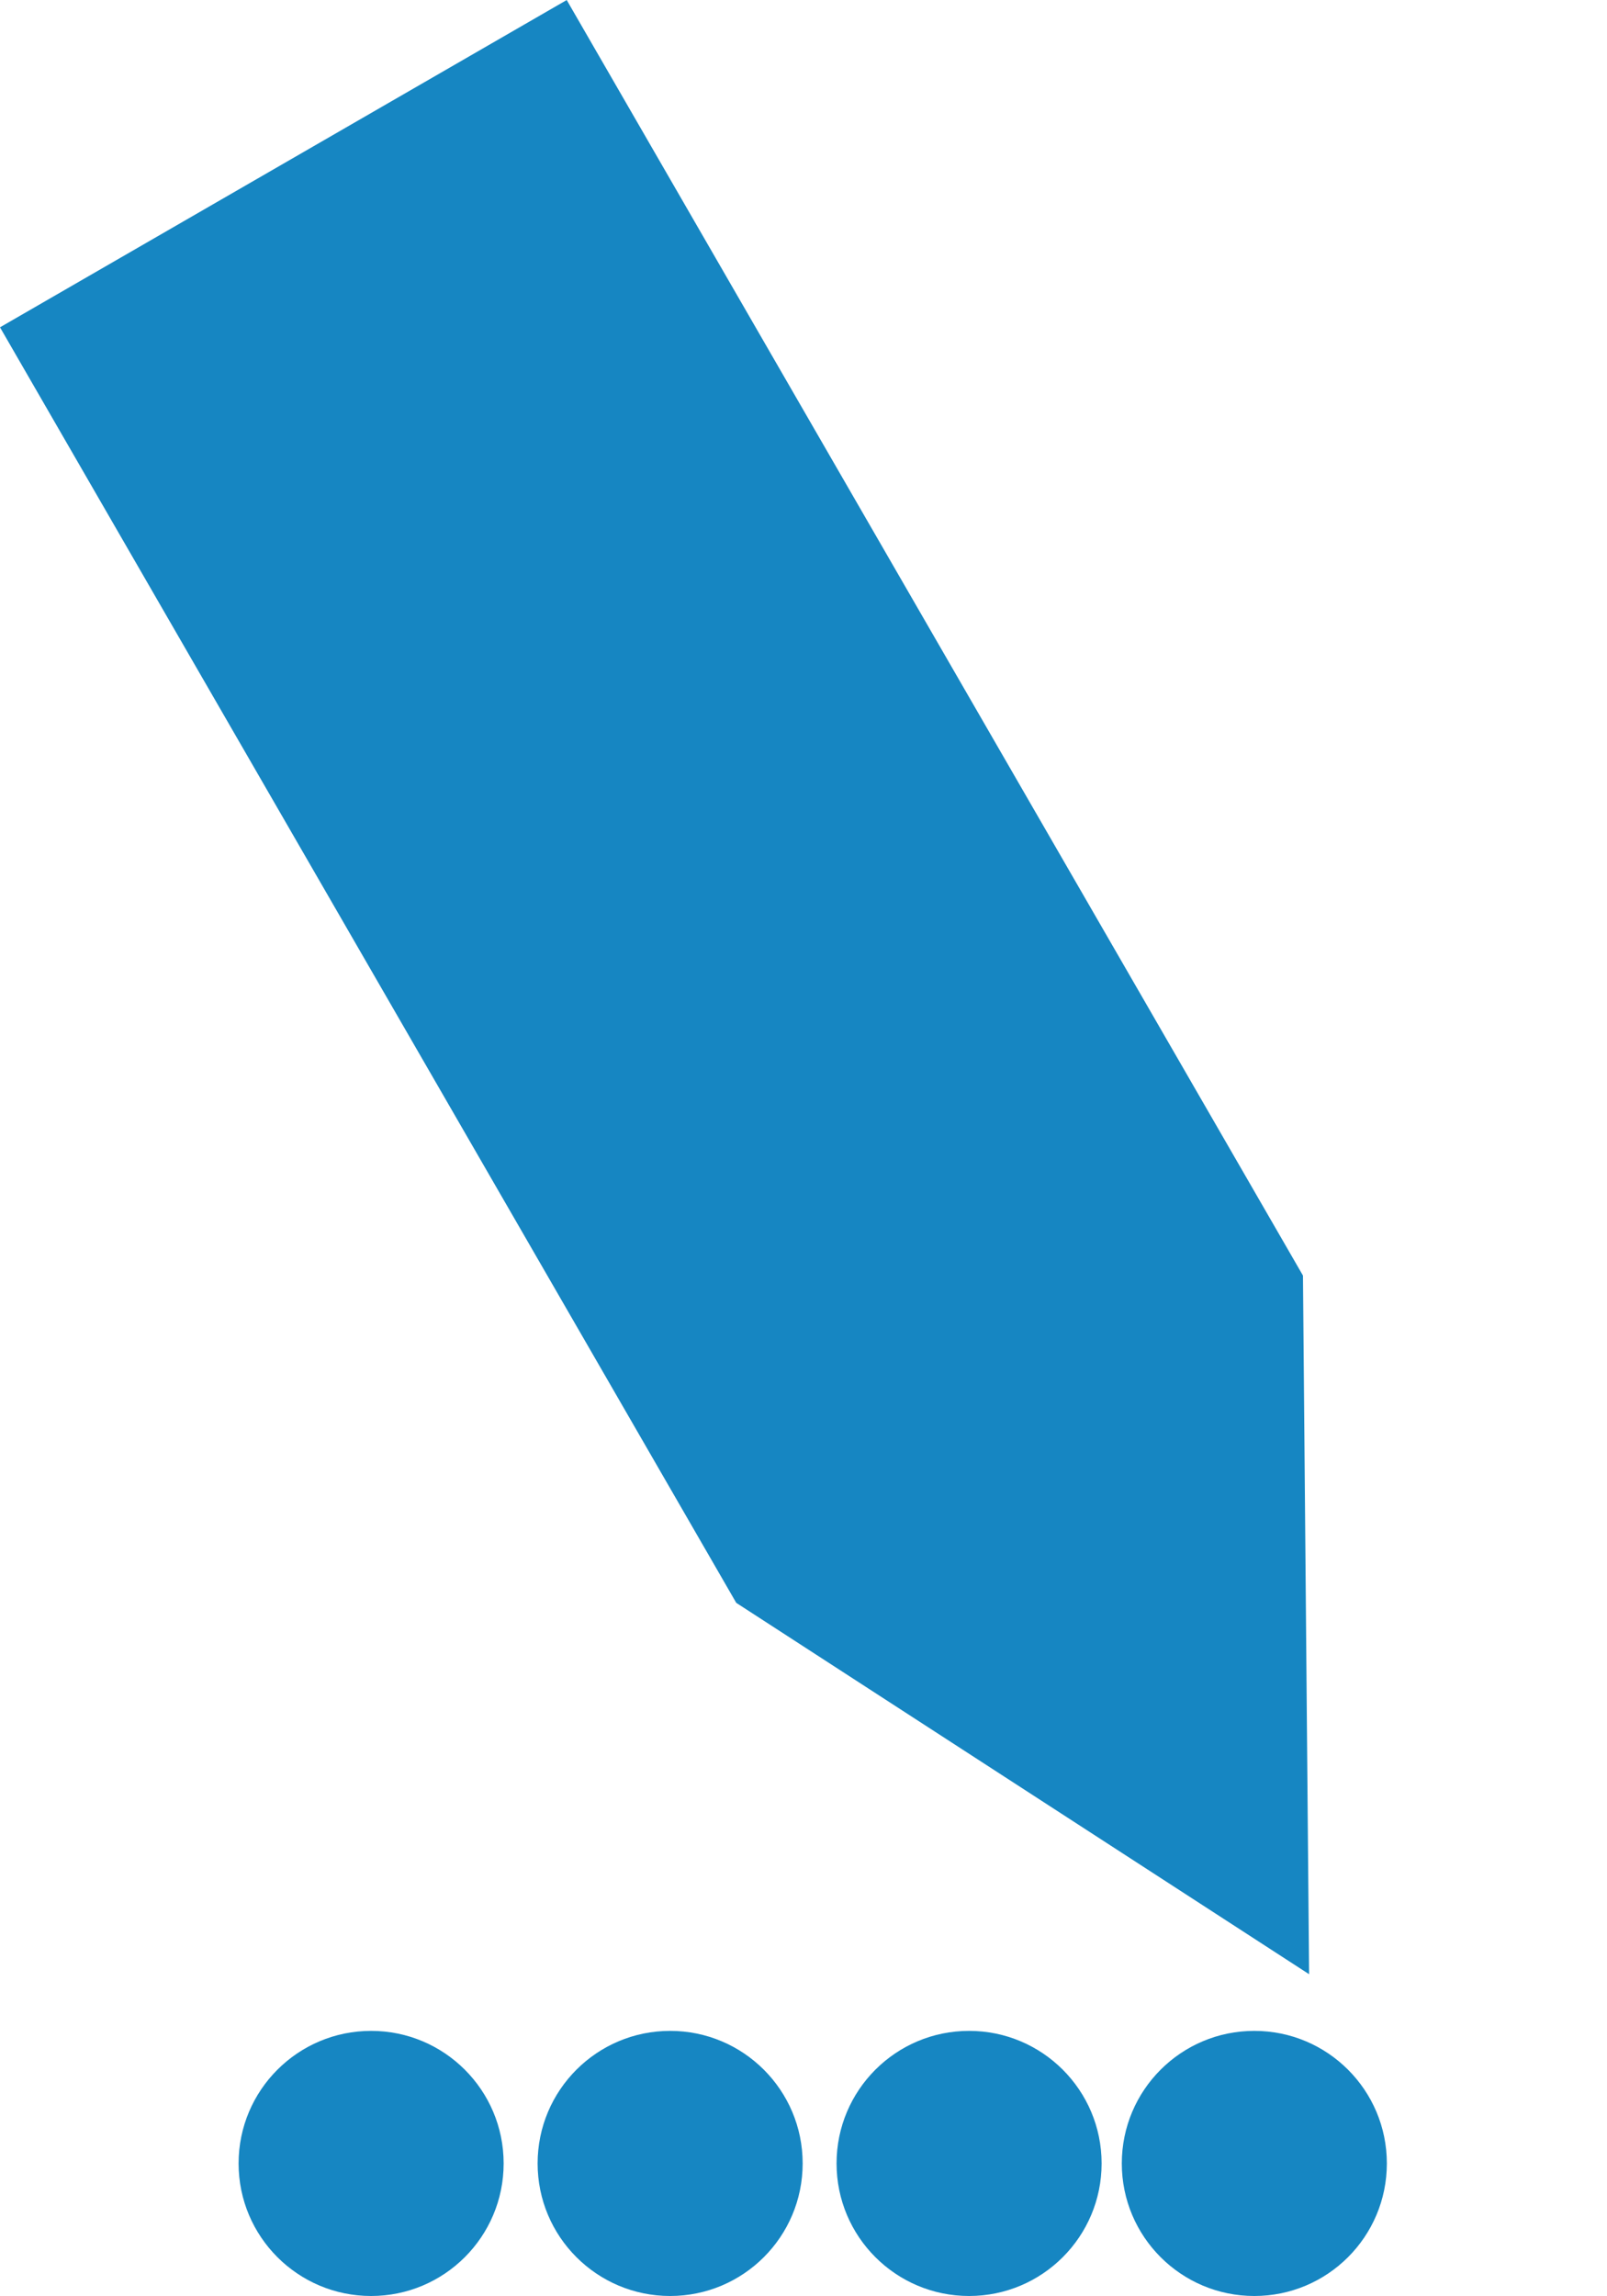
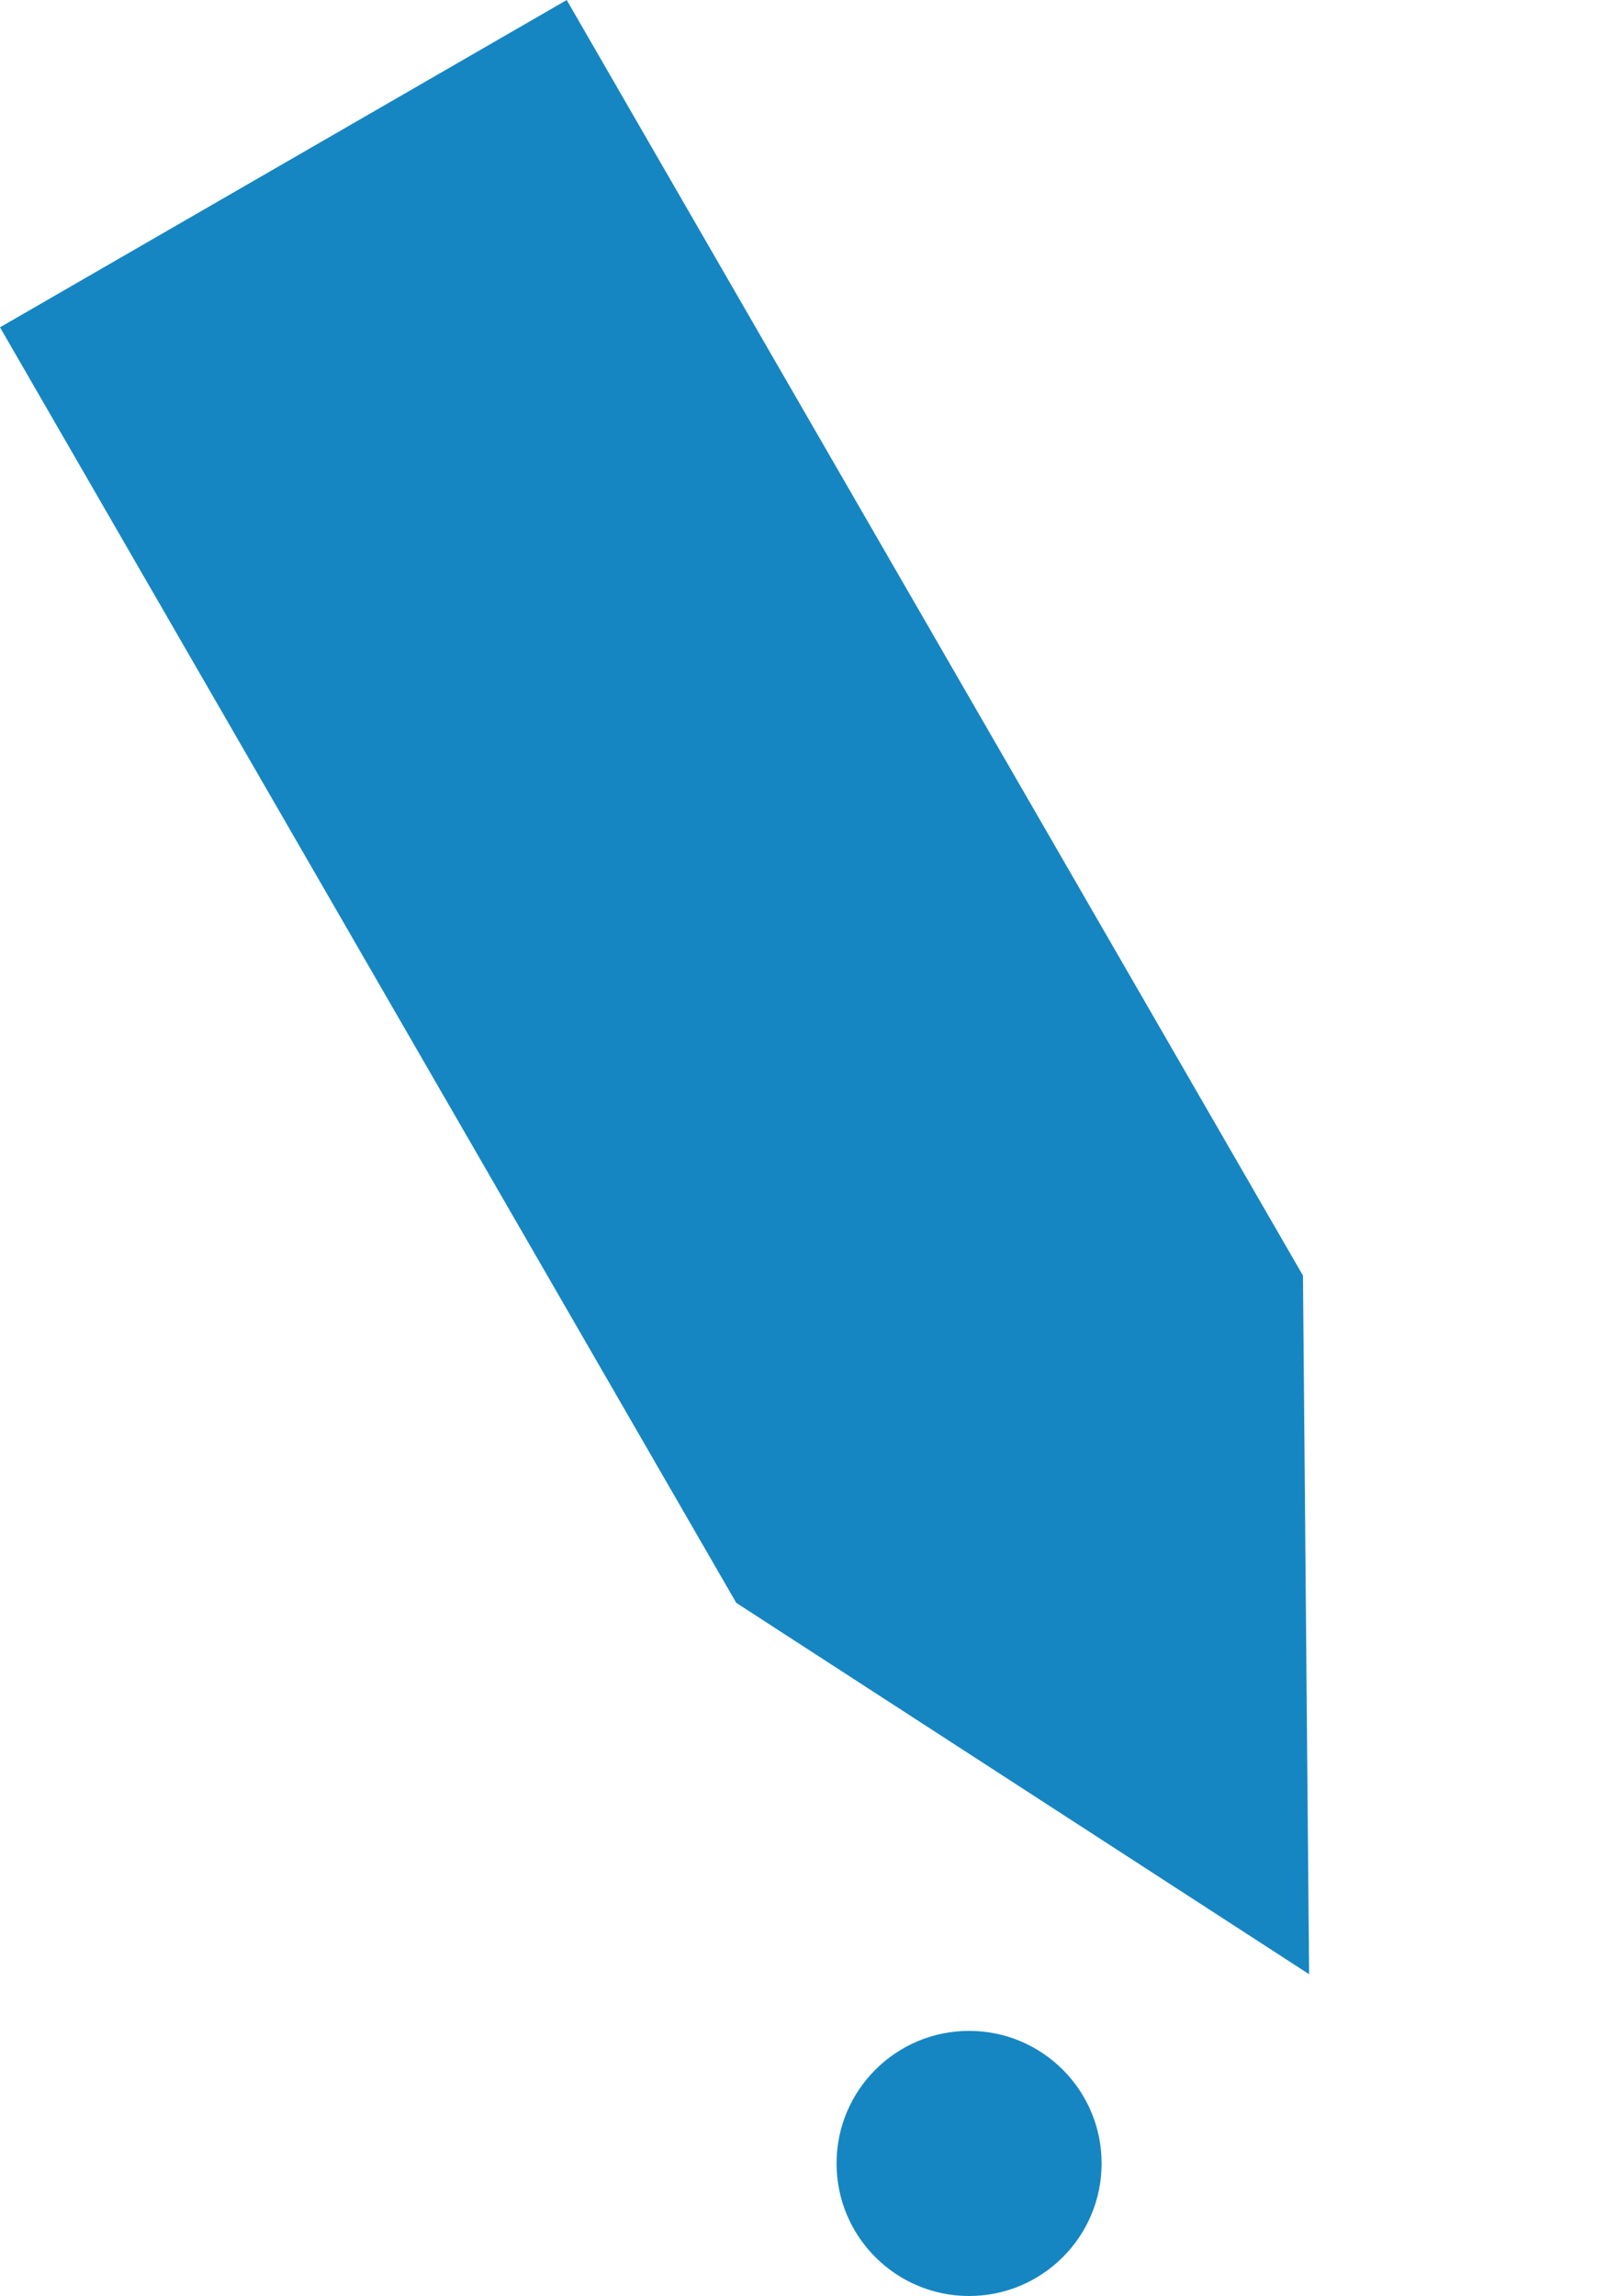
<svg xmlns="http://www.w3.org/2000/svg" id="Group_12629" data-name="Group 12629" width="22.045" height="31.489" viewBox="0 0 22.045 31.489">
-   <path id="Path_592" data-name="Path 592" d="M0,0H8.977V20.2L4.259,28.54,0,20.2Z" transform="translate(0 4.489) rotate(-30)" fill="#1686c2" />
-   <circle id="Ellipse_62" data-name="Ellipse 62" cx="1.818" cy="1.818" r="1.818" transform="translate(15.389 27.853)" fill="#1686c2" />
+   <path id="Path_592" data-name="Path 592" d="M0,0H8.977V20.2L4.259,28.54,0,20.2" transform="translate(0 4.489) rotate(-30)" fill="#1686c2" />
  <circle id="Ellipse_63" data-name="Ellipse 63" cx="1.818" cy="1.818" r="1.818" transform="translate(11.476 27.853)" fill="#1686c2" />
-   <circle id="Ellipse_64" data-name="Ellipse 64" cx="1.818" cy="1.818" r="1.818" transform="translate(7.375 27.853)" fill="#1686c2" />
-   <circle id="Ellipse_65" data-name="Ellipse 65" cx="1.818" cy="1.818" r="1.818" transform="translate(3.273 27.853)" fill="#1686c2" />
</svg>